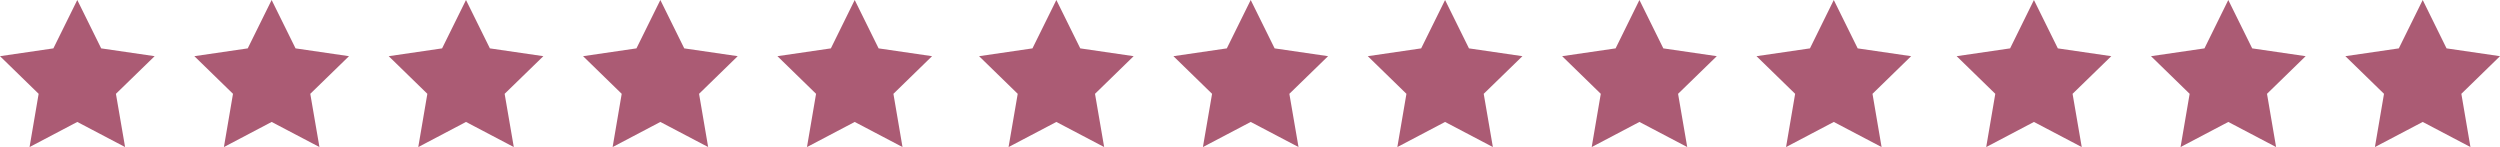
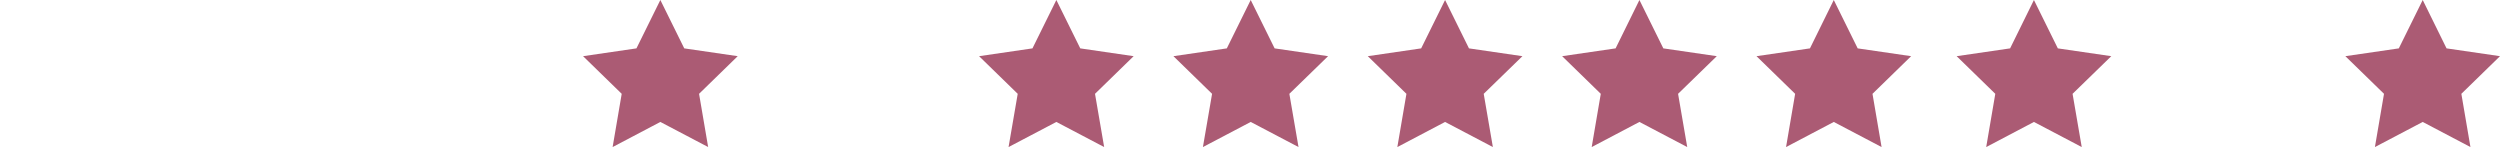
<svg xmlns="http://www.w3.org/2000/svg" id="Слой_1" data-name="Слой 1" viewBox="0 0 349.36 20.55">
  <defs>
    <style>.cls-1{fill:#ab5b74;}</style>
  </defs>
  <title>звёзды договор-23</title>
  <polygon class="cls-1" points="92.28 0 95.62 6.76 103.09 7.85 97.69 13.11 98.96 20.55 92.28 17.04 85.61 20.55 86.88 13.11 81.48 7.85 88.94 6.76 92.28 0" />
-   <polygon class="cls-1" points="119.44 0 122.78 6.76 130.25 7.85 124.85 13.11 126.12 20.55 119.44 17.04 112.77 20.55 114.04 13.11 108.64 7.85 116.11 6.76 119.44 0" />
-   <polygon class="cls-1" points="37.96 0 41.3 6.76 48.77 7.85 43.36 13.11 44.64 20.55 37.96 17.04 31.29 20.55 32.56 13.11 27.16 7.85 34.62 6.76 37.96 0" />
-   <polygon class="cls-1" points="65.12 0 68.46 6.76 75.93 7.85 70.52 13.11 71.8 20.55 65.12 17.04 58.45 20.55 59.72 13.11 54.32 7.85 61.78 6.76 65.12 0" />
-   <polygon class="cls-1" points="10.8 0 14.14 6.76 21.61 7.85 16.2 13.11 17.48 20.55 10.8 17.04 4.13 20.55 5.4 13.11 0 7.85 7.46 6.76 10.8 0" />
  <polygon class="cls-1" points="229.1 0 232.44 6.76 239.91 7.85 234.5 13.11 235.78 20.55 229.1 17.04 222.43 20.55 223.7 13.11 218.3 7.85 225.77 6.76 229.1 0" />
  <polygon class="cls-1" points="256.26 0 259.6 6.76 267.07 7.85 261.67 13.11 262.94 20.55 256.26 17.04 249.59 20.55 250.86 13.11 245.46 7.85 252.93 6.76 256.26 0" />
  <polygon class="cls-1" points="174.78 0 178.12 6.76 185.59 7.85 180.18 13.11 181.46 20.55 174.78 17.04 168.1 20.55 169.38 13.11 163.98 7.85 171.44 6.76 174.78 0" />
  <polygon class="cls-1" points="201.94 0 205.28 6.76 212.75 7.85 207.34 13.11 208.62 20.55 201.94 17.04 195.27 20.55 196.54 13.11 191.14 7.85 198.6 6.76 201.94 0" />
  <polygon class="cls-1" points="147.62 0 150.96 6.76 158.42 7.85 153.02 13.11 154.3 20.55 147.62 17.04 140.94 20.55 142.22 13.11 136.82 7.85 144.28 6.76 147.62 0" />
-   <polygon class="cls-1" points="311.39 0 314.73 6.76 322.2 7.85 316.8 13.11 318.07 20.55 311.39 17.04 304.72 20.55 305.99 13.11 300.59 7.85 308.06 6.76 311.39 0" />
  <polygon class="cls-1" points="338.56 0 341.89 6.76 349.36 7.85 343.96 13.11 345.23 20.55 338.56 17.04 331.88 20.55 333.15 13.11 327.75 7.85 335.22 6.76 338.56 0" />
  <polygon class="cls-1" points="284.23 0 287.57 6.76 295.04 7.85 289.63 13.11 290.91 20.55 284.23 17.04 277.56 20.55 278.83 13.11 273.43 7.85 280.9 6.76 284.23 0" />
</svg>